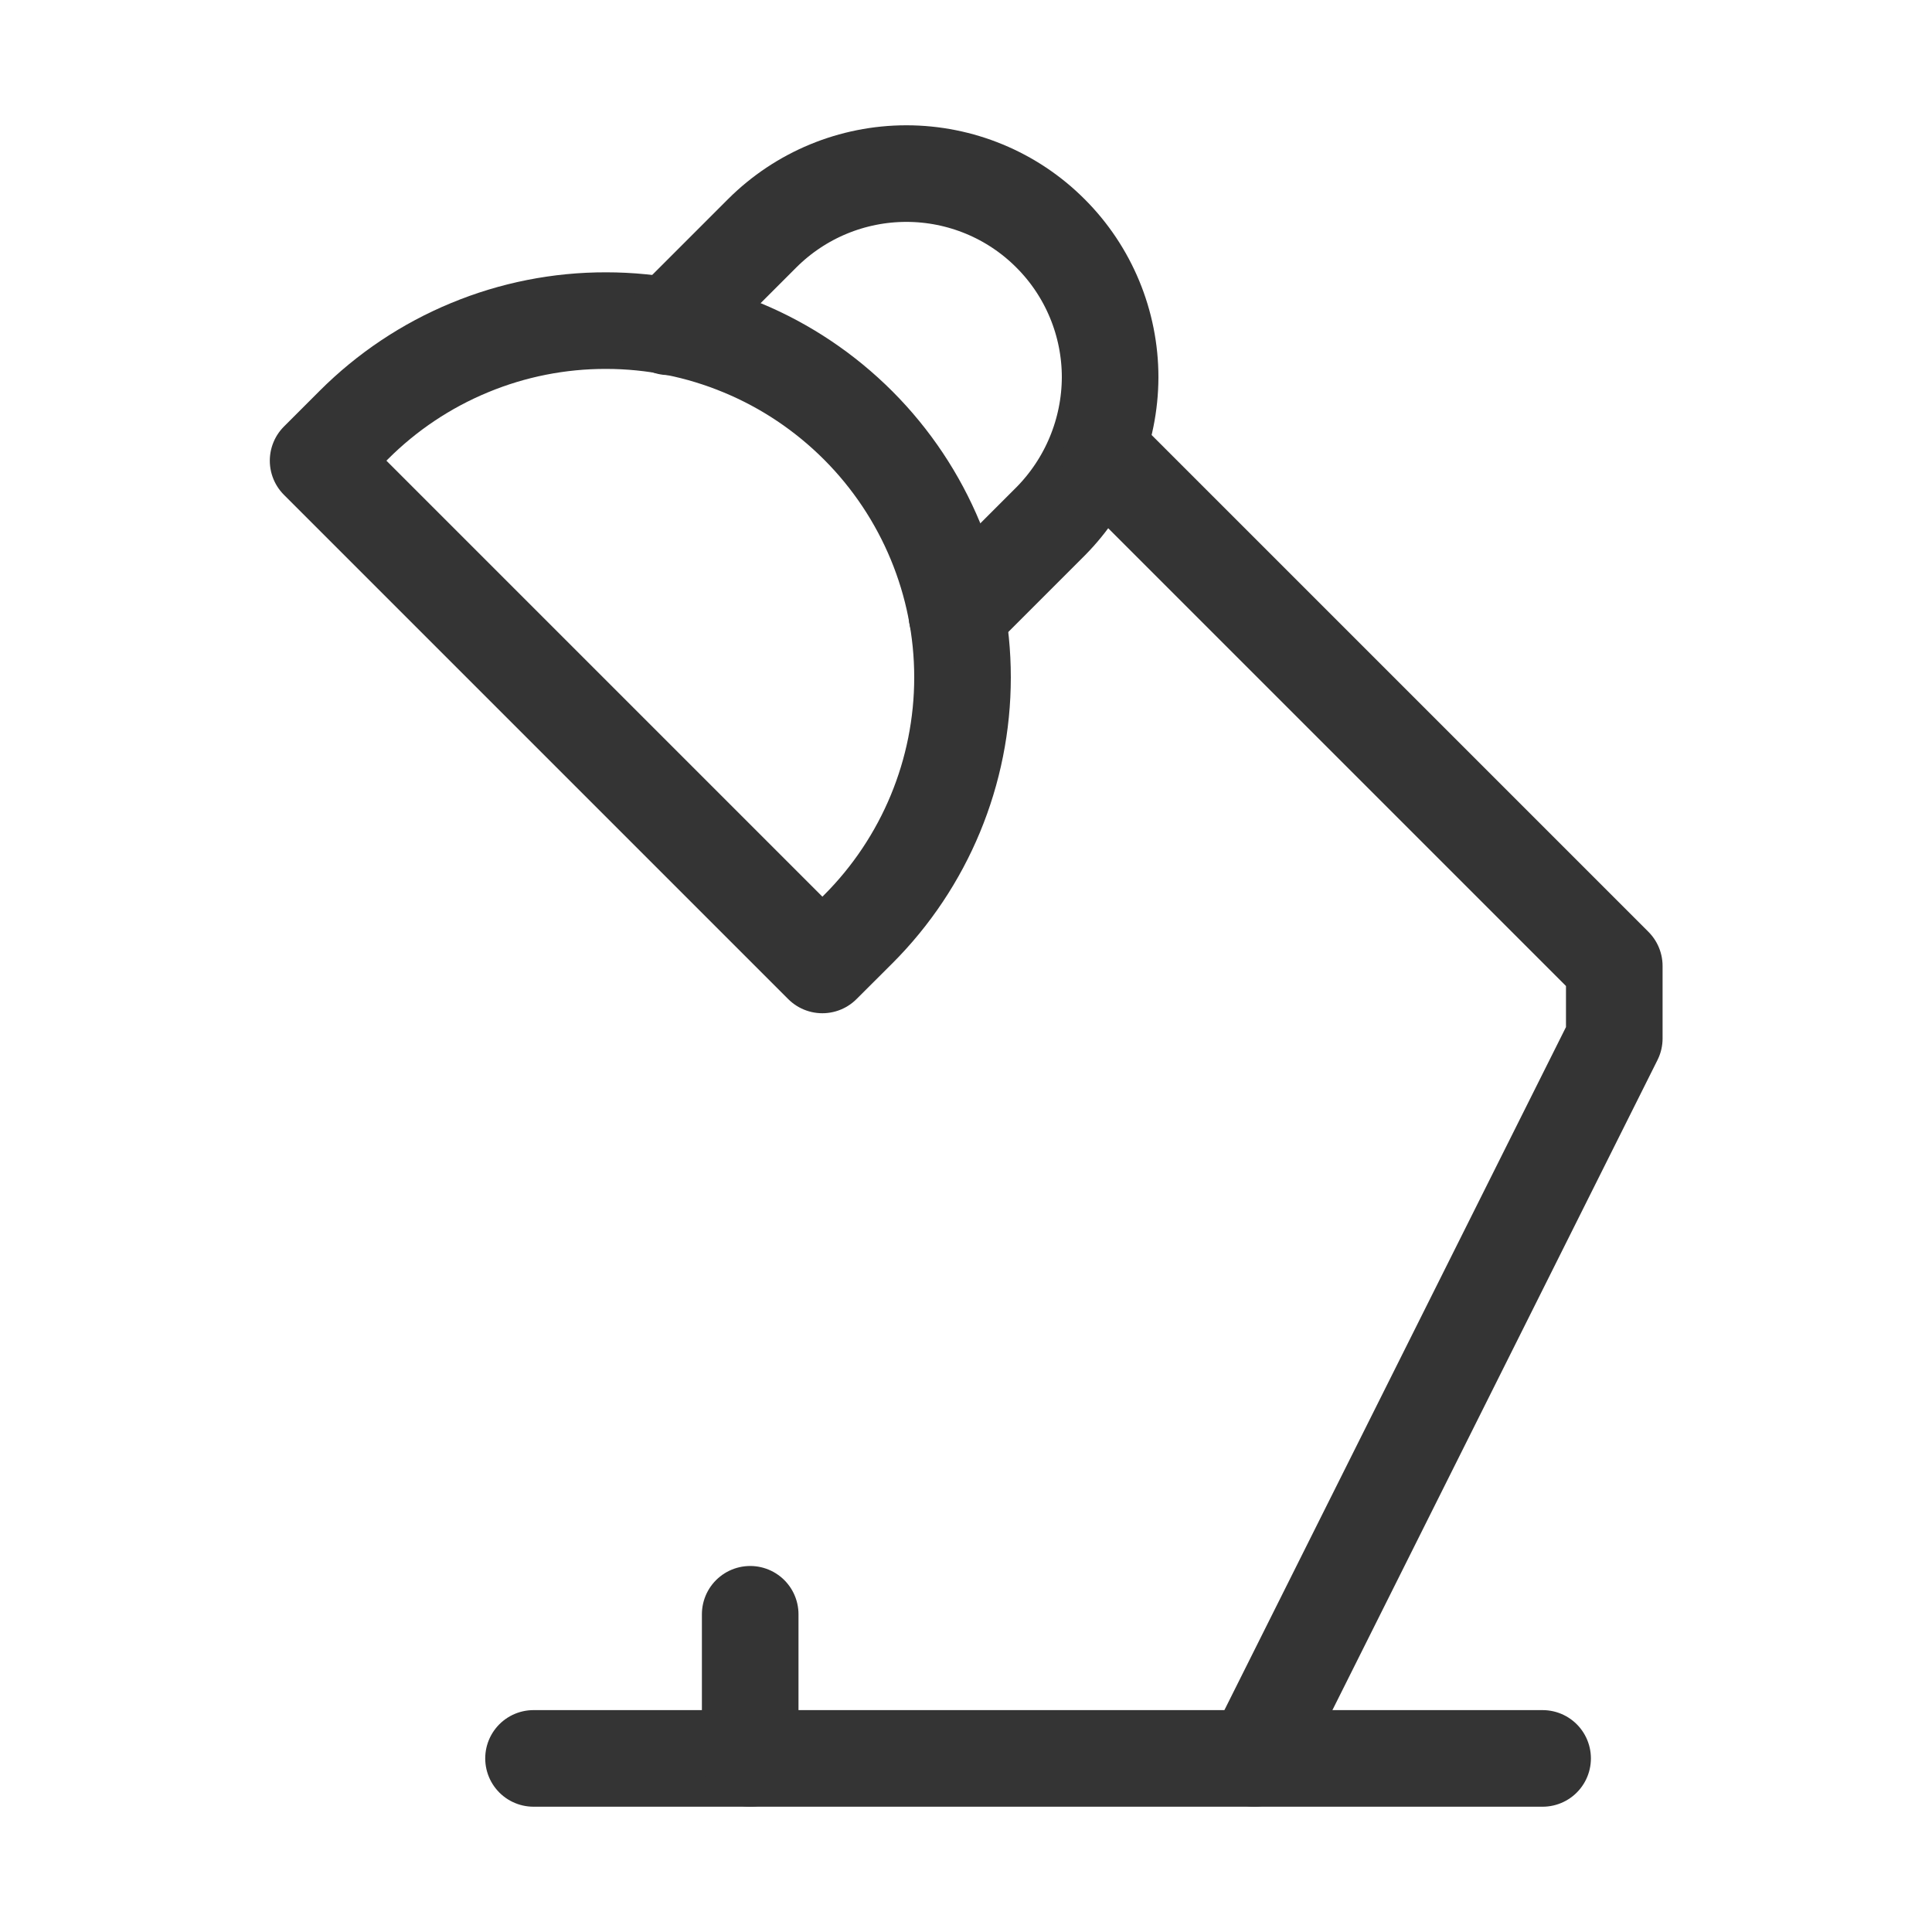
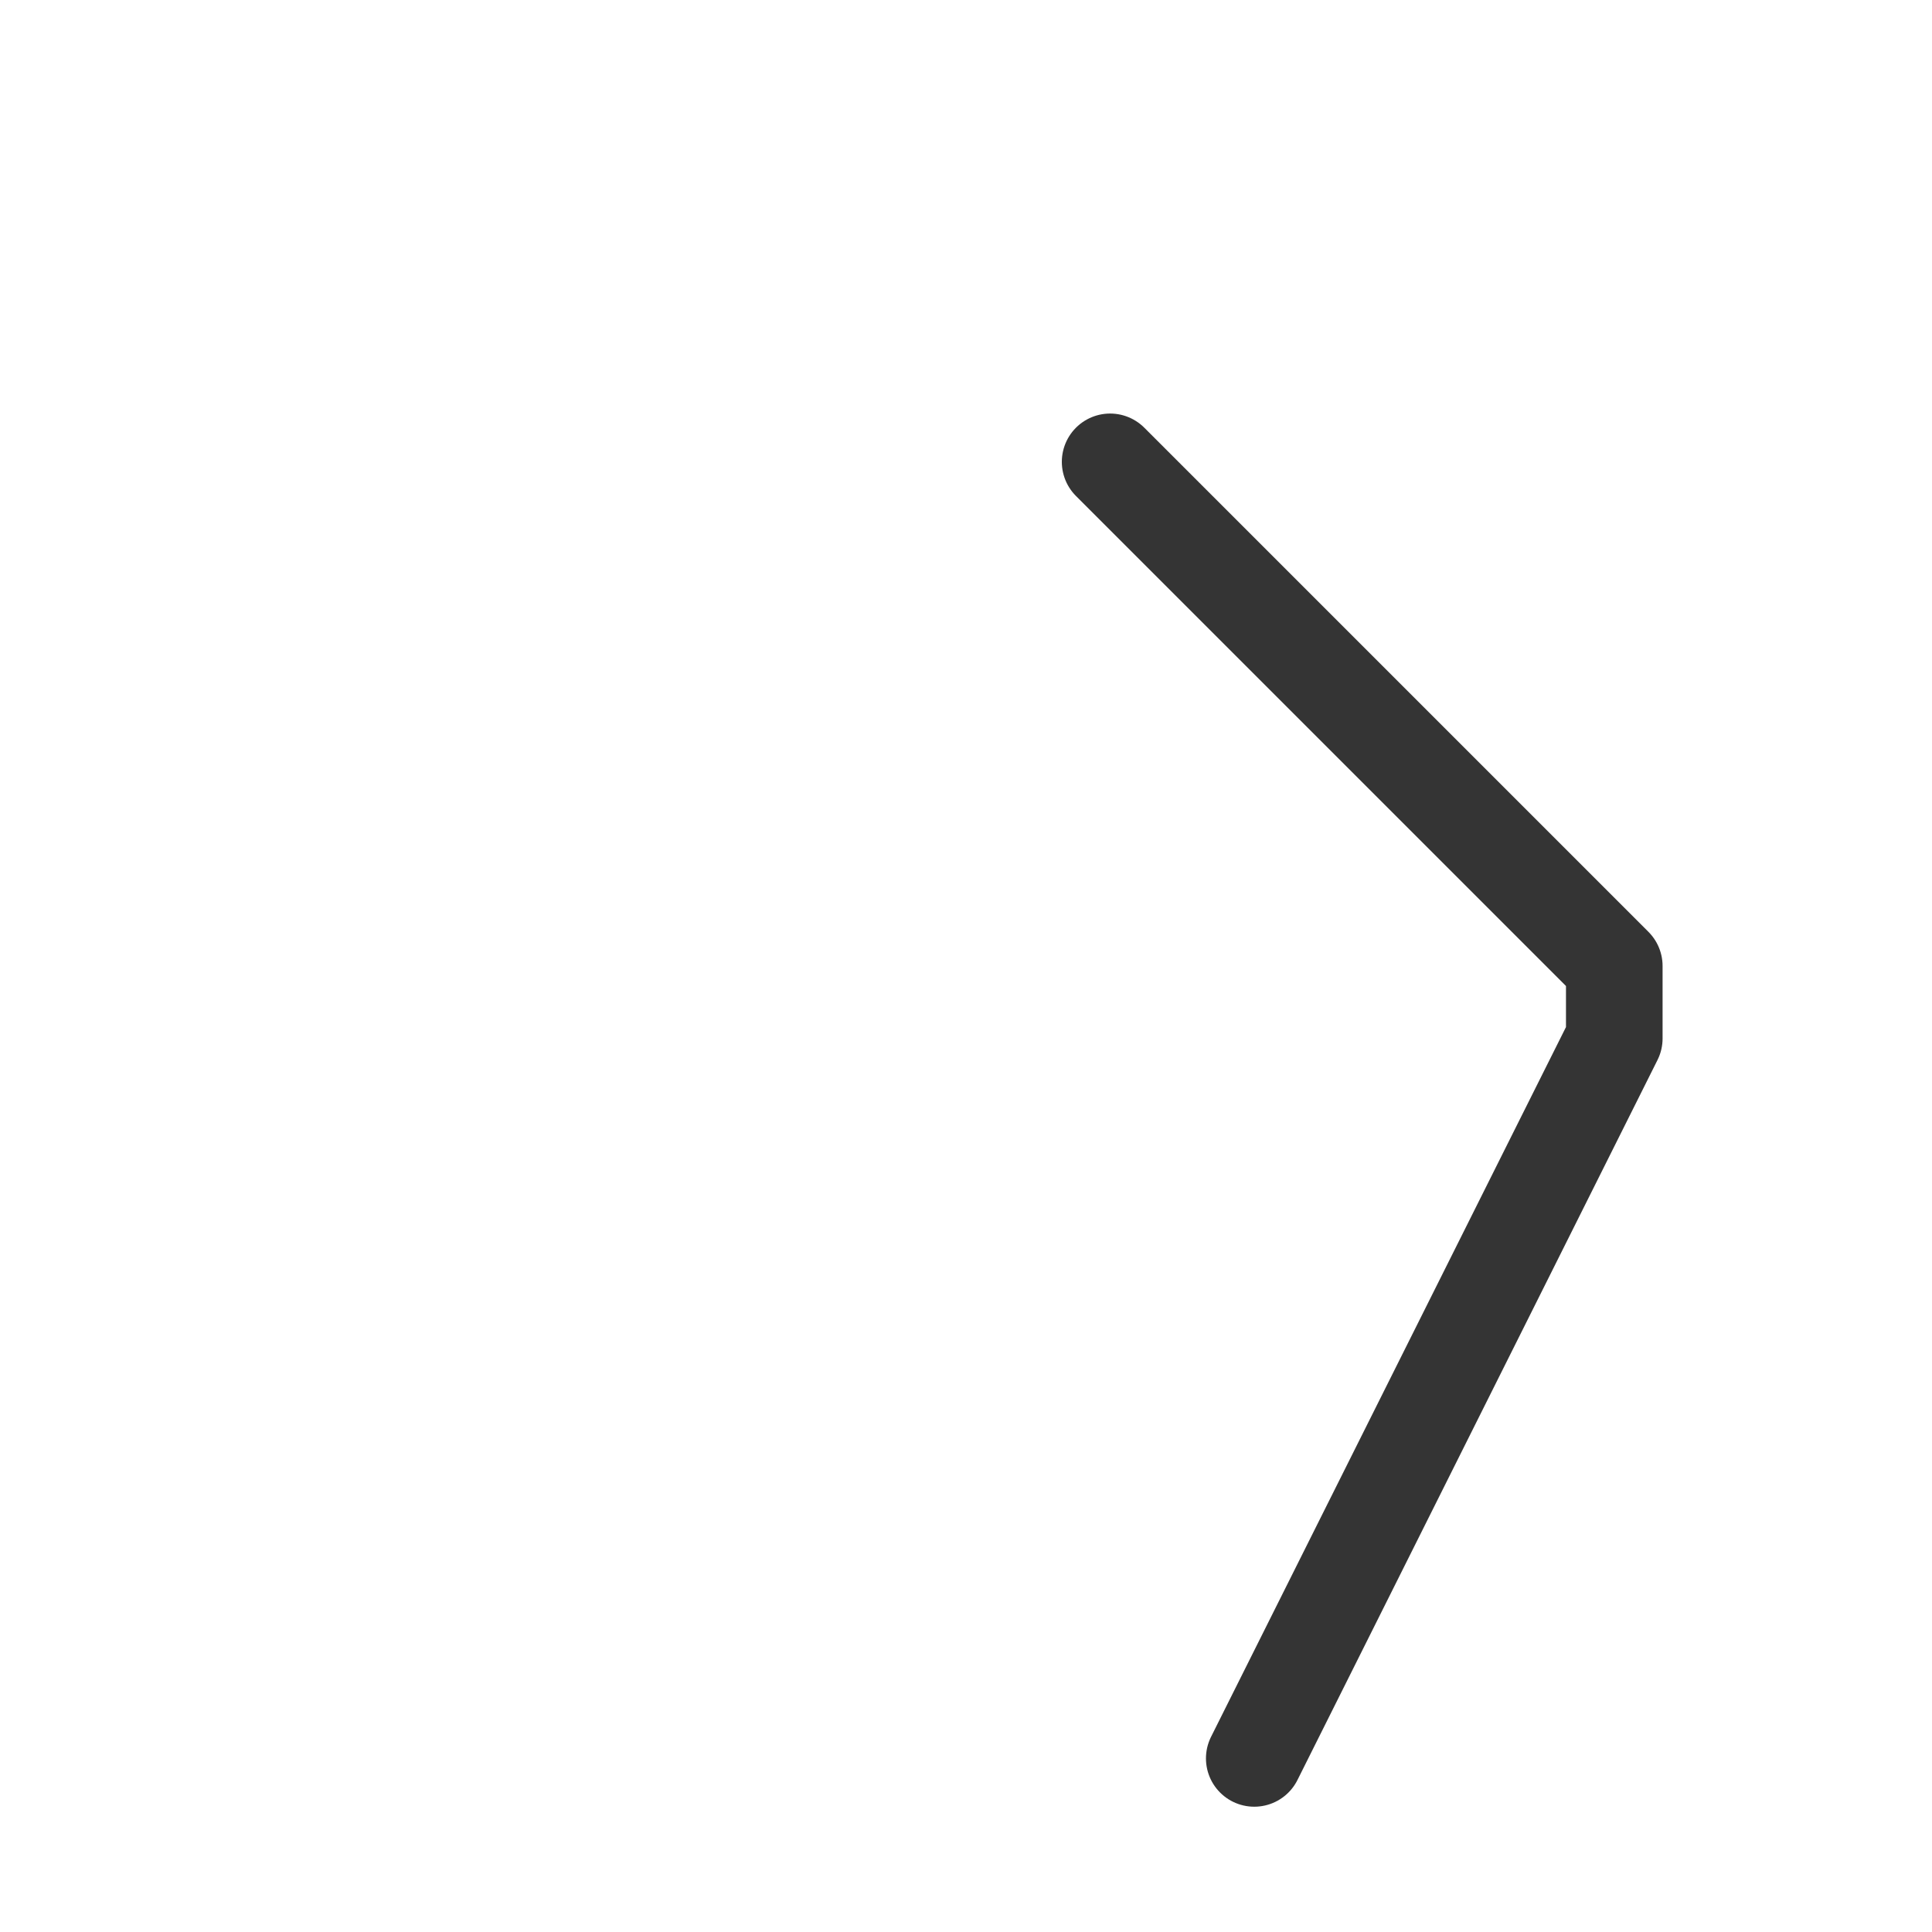
<svg xmlns="http://www.w3.org/2000/svg" width="20" height="20" viewBox="0 0 20 20" fill="none">
-   <path d="M8.884 4.404C9.575 5.096 9.964 6.034 9.964 7.012C9.964 7.99 9.575 8.928 8.884 9.619L8.513 9.989L3.293 4.769L3.663 4.399C4.006 4.056 4.413 3.784 4.861 3.599C5.309 3.413 5.79 3.318 6.274 3.319C6.759 3.319 7.239 3.415 7.687 3.602C8.135 3.788 8.541 4.061 8.884 4.404Z" stroke="#343434" stroke-miterlimit="10" stroke-linecap="round" stroke-linejoin="round" />
-   <path d="M6.922 3.383L7.891 2.414C8.287 2.019 8.823 1.797 9.383 1.797C9.942 1.797 10.479 2.019 10.874 2.415C11.27 2.81 11.492 3.347 11.492 3.906C11.49 4.465 11.268 5.001 10.875 5.398L9.906 6.367" stroke="#343434" stroke-miterlimit="10" stroke-linecap="round" stroke-linejoin="round" />
  <path d="M11.492 4.781L16.711 10V10.75L12.984 18.203" stroke="#343434" stroke-miterlimit="10" stroke-linecap="round" stroke-linejoin="round" />
-   <path d="M5.523 18.203H15.969" stroke="#343434" stroke-miterlimit="10" stroke-linecap="round" stroke-linejoin="round" />
-   <path d="M7.766 16.711V18.203" stroke="#343434" stroke-miterlimit="10" stroke-linecap="round" stroke-linejoin="round" />
</svg>